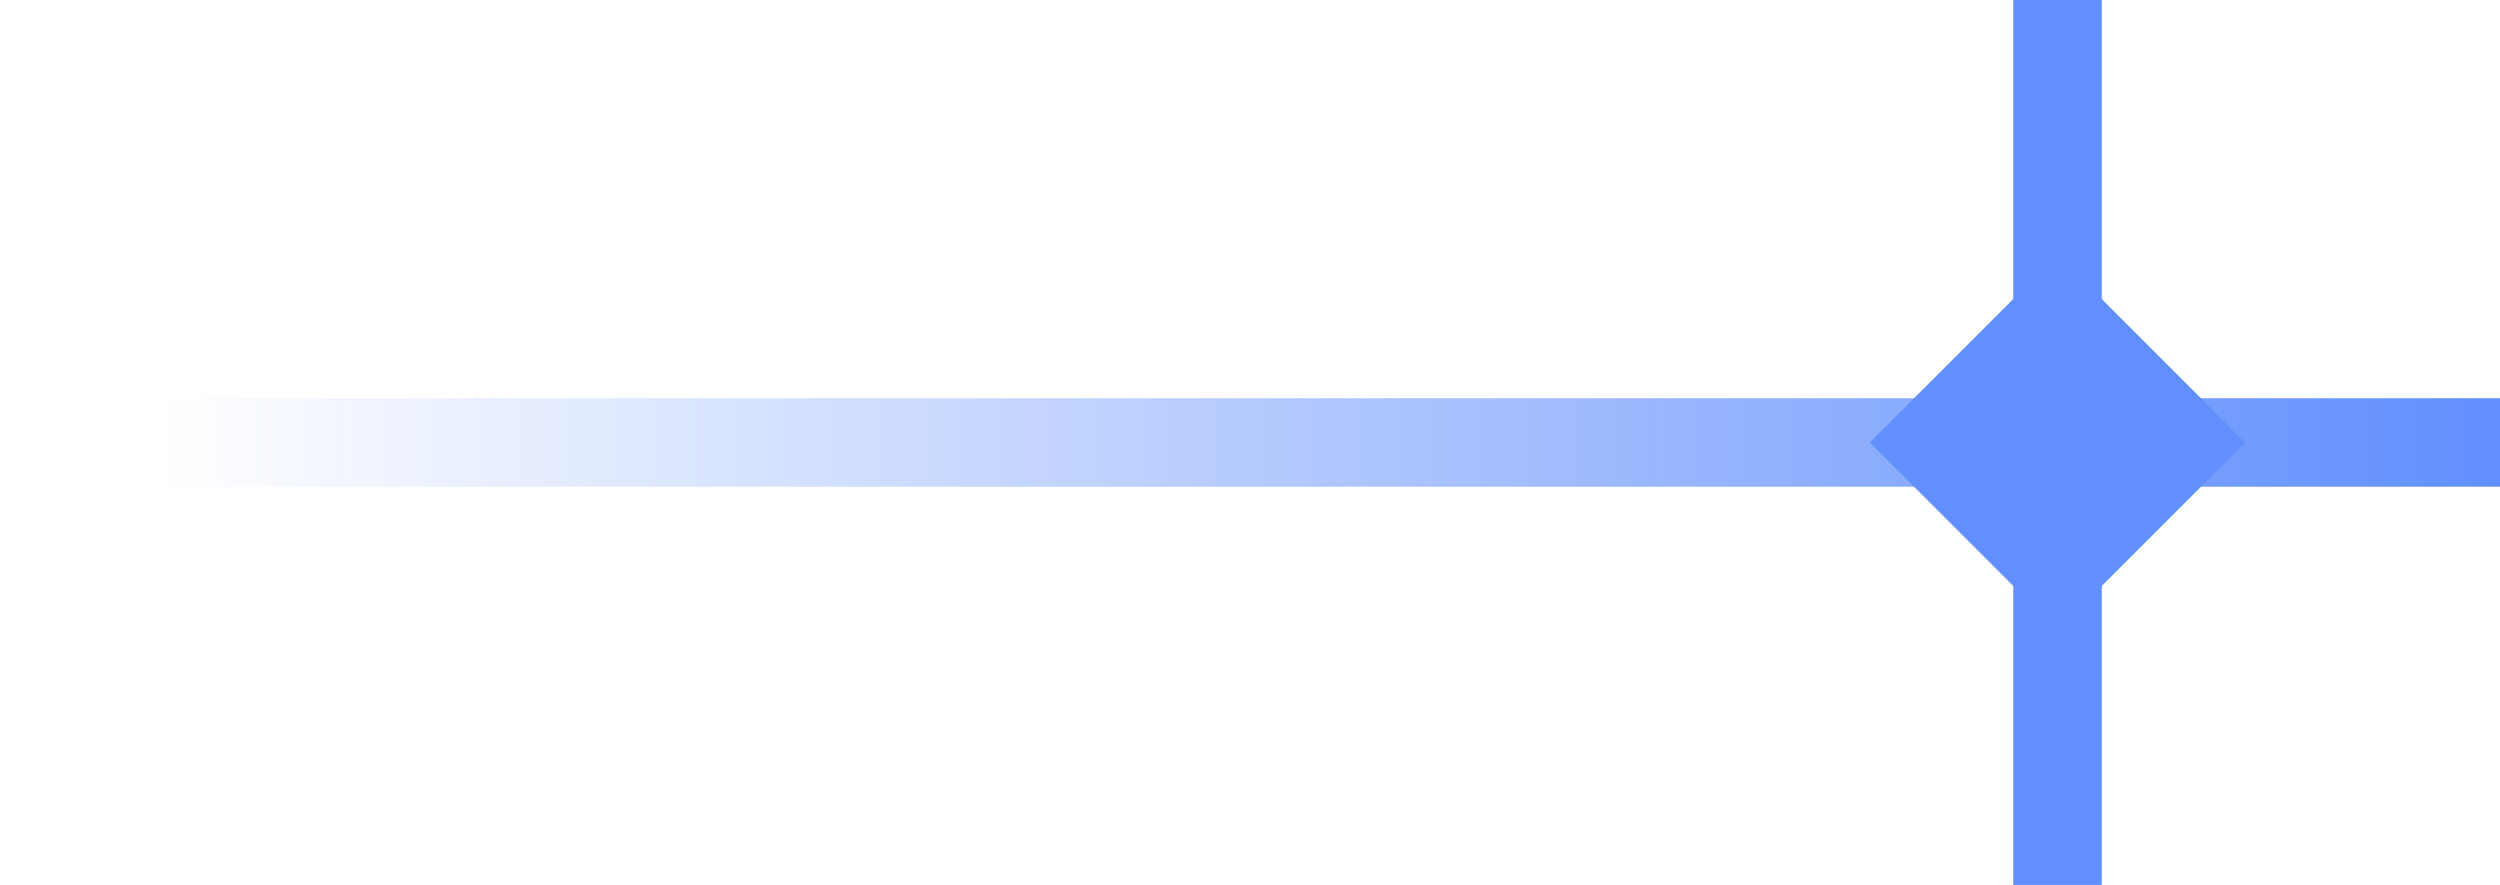
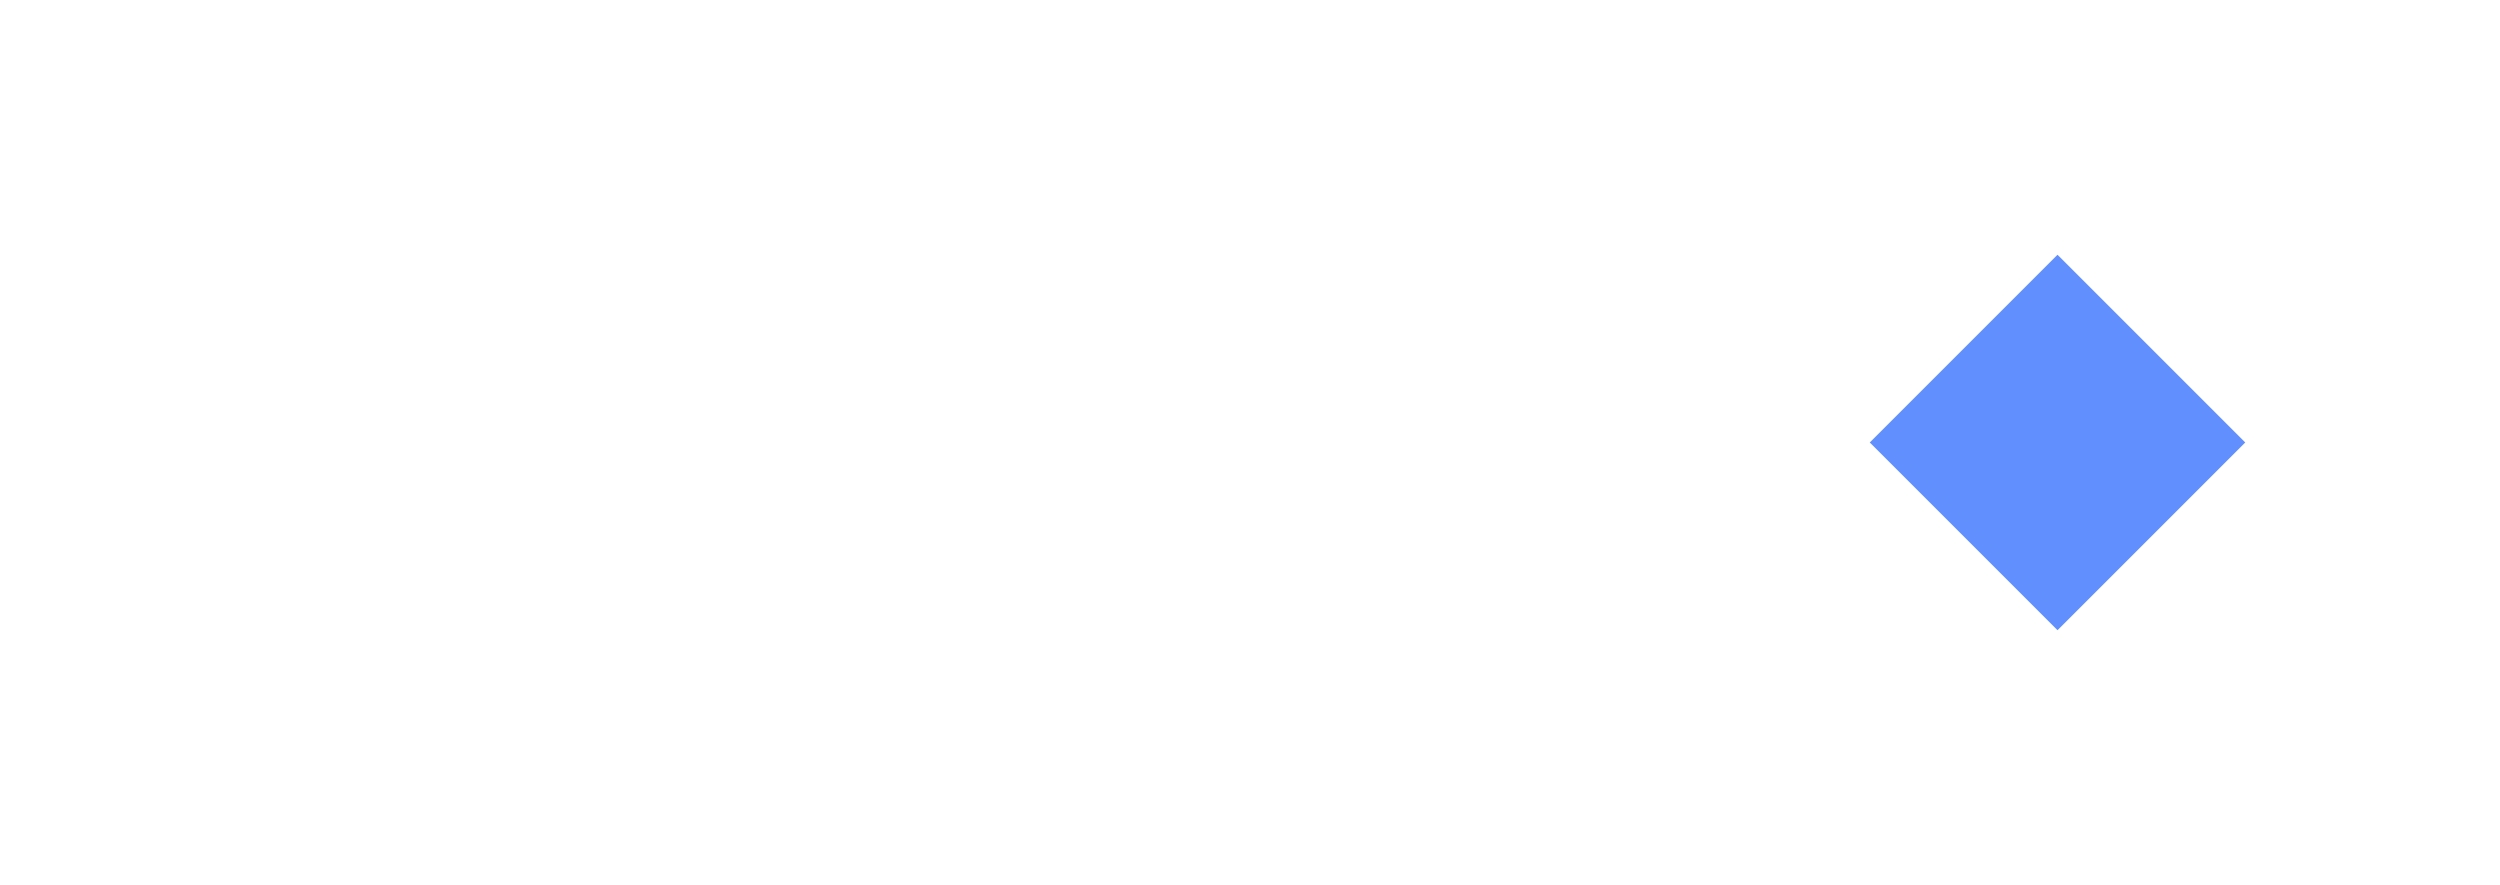
<svg xmlns="http://www.w3.org/2000/svg" width="113" height="40" viewBox="0 0 113 40" fill="none">
-   <rect x="95" y="40" width="4" height="40" transform="rotate(180 95 40)" fill="#618FFD" />
-   <rect x="113" y="18" width="4" height="113" transform="rotate(90 113 18)" fill="url(#paint0_linear_34_131)" />
  <rect x="101.485" y="20" width="12" height="12" transform="rotate(135 101.485 20)" fill="#618FFD" />
  <defs>
    <linearGradient id="paint0_linear_34_131" x1="115" y1="18" x2="115" y2="131" gradientUnits="userSpaceOnUse">
      <stop stop-color="#618FFD" />
      <stop offset="0.938" stop-color="#618FFD" stop-opacity="0" />
    </linearGradient>
  </defs>
</svg>